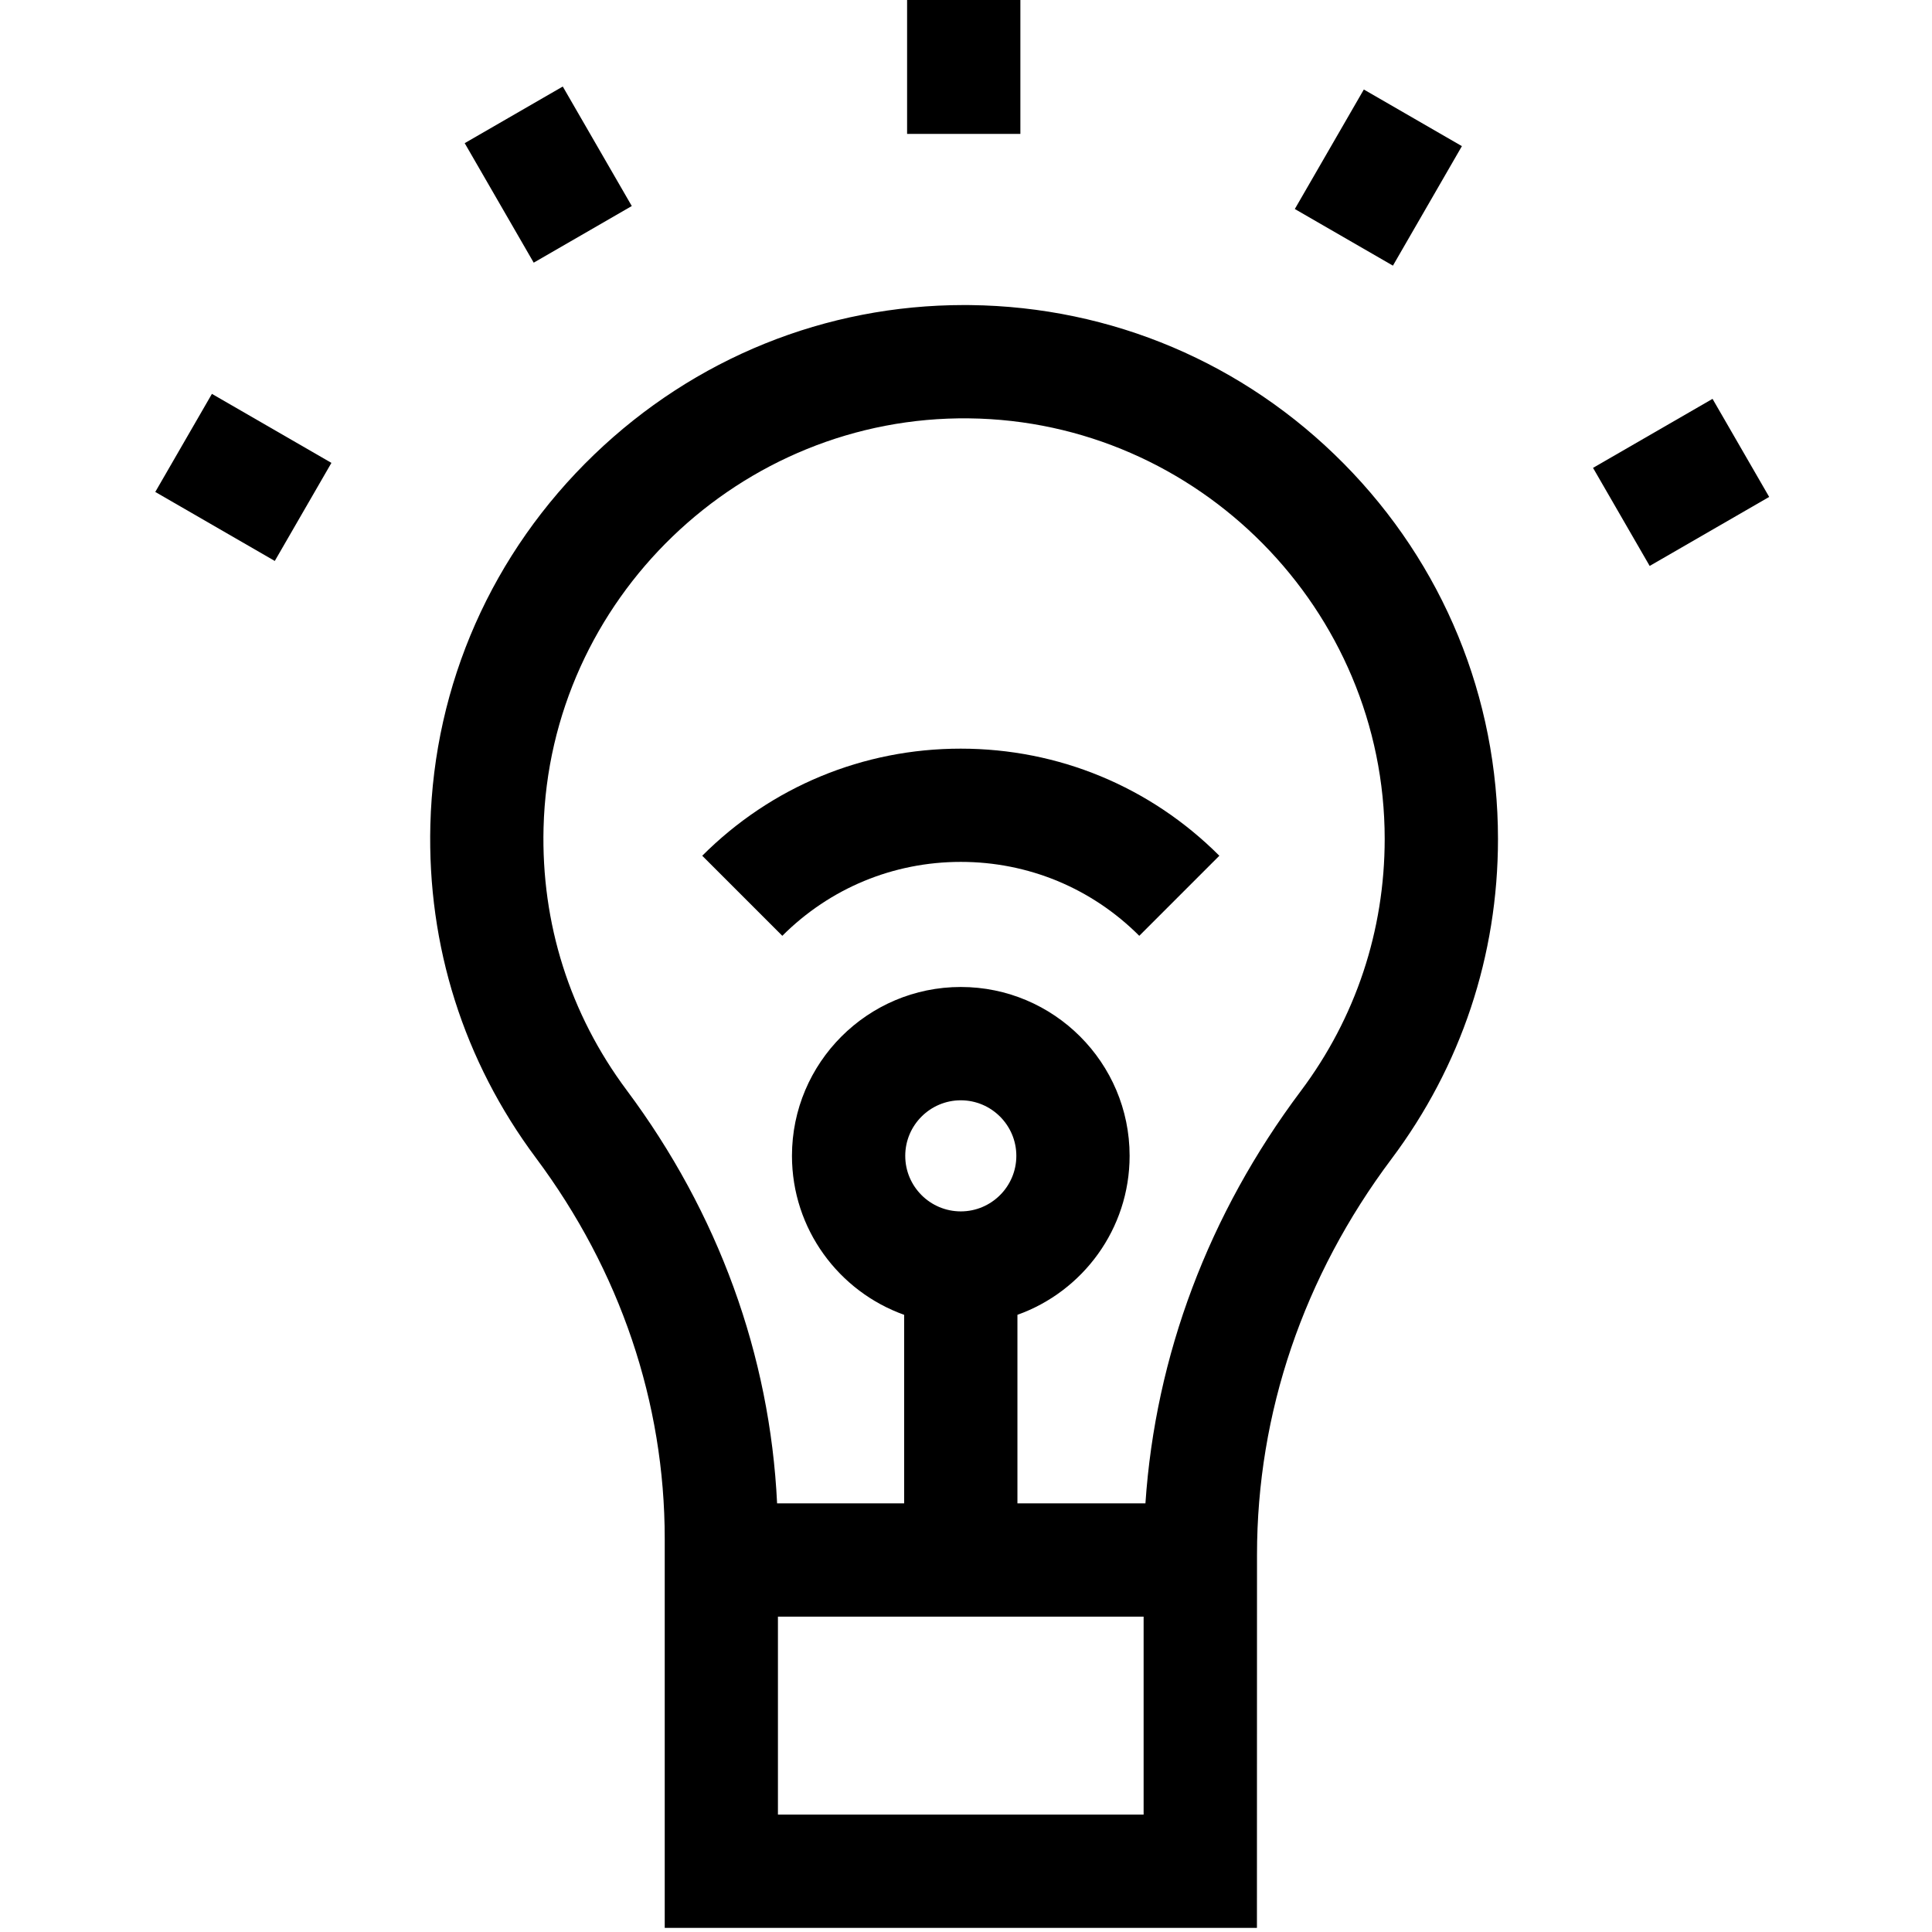
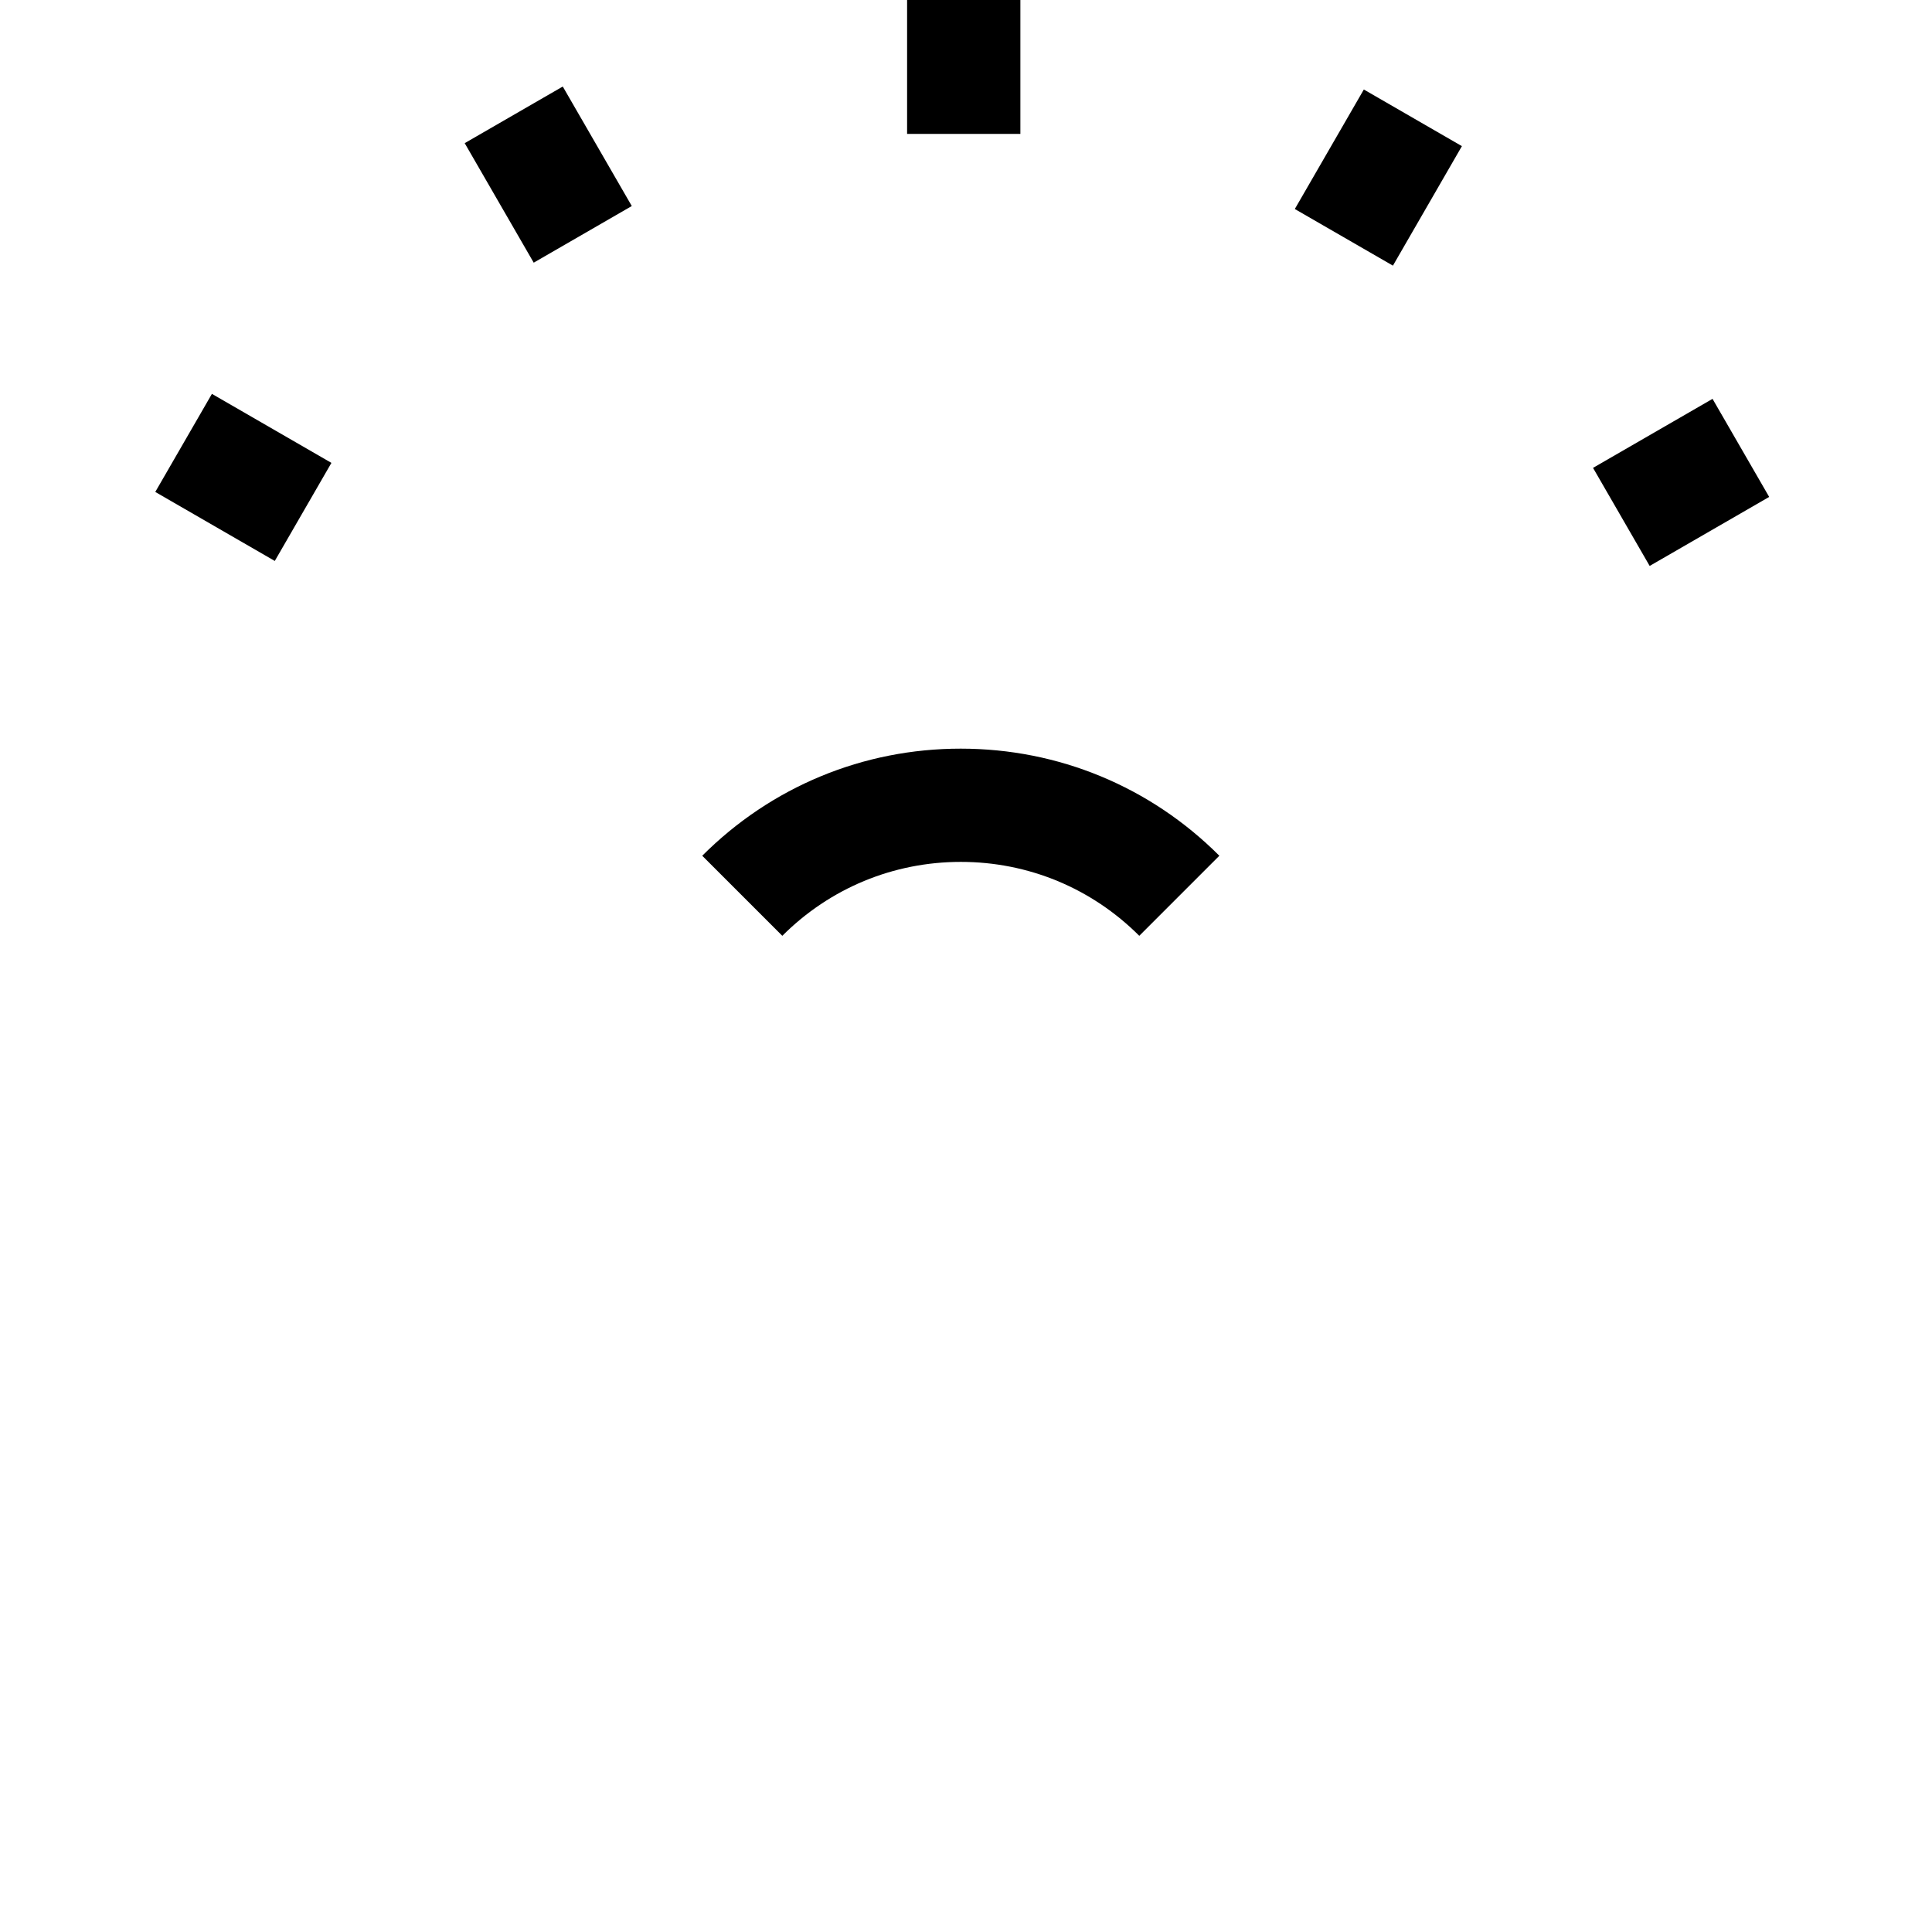
<svg xmlns="http://www.w3.org/2000/svg" version="1.1" id="Capa_1" x="0px" y="0px" viewBox="0 0 512 512" enable-background="new 0 0 512 512" xml:space="preserve">
  <g id="XMLID_837_">
-     <path id="XMLID_853_" d="M257.15,80.85c-0.56-0.01-1.1-0.01-1.66-0.01c-36.67,0-71.43,14.04-98.04,39.64   c-27.02,25.99-42.43,60.84-43.4,98.1c-0.83,32.1,8.84,62.63,27.97,88.27c22.33,29.93,34.14,64.83,34.14,100.93v103.13h156.94   l0.02-98.92c0-37.51,12.32-73.77,35.63-104.85c18.47-24.62,28.23-53.95,28.23-84.81c0-37.5-14.52-72.84-40.9-99.5   C329.72,96.19,294.59,81.29,257.15,80.85L257.15,80.85z M303.07,480.89h-96.91v-52.46h96.91V480.89z M239.9,306.31   c0-8.12,6.61-14.72,14.72-14.72s14.72,6.61,14.72,14.72c0,8.12-6.61,14.72-14.72,14.72C246.5,321.03,239.9,314.43,239.9,306.31z    M344.73,289.13c-24.43,32.57-38.53,70.1-41.18,109.28h-33.92v-49.97c17.31-6.18,29.73-22.74,29.73-42.14   c0-24.67-20.07-44.74-44.74-44.74s-44.74,20.07-44.74,44.74c0,19.41,12.42,35.96,29.73,42.14v49.97h-33.67   c-1.88-39.26-15.57-76.94-39.87-109.51c-15.06-20.19-22.67-44.23-22.02-69.54c1.57-60.52,52.1-109.21,112.75-108.49   c60.74,0.7,110.16,50.7,110.16,111.46C366.95,246.64,359.27,269.74,344.73,289.13L344.73,289.13z" />
    <path id="XMLID_1294_" d="M186.1,226.78L207.32,248c12.63-12.63,29.43-19.59,47.3-19.59s34.67,6.96,47.3,19.59l21.22-21.22   c-18.3-18.3-42.64-28.38-68.53-28.38C228.74,198.39,204.4,208.48,186.1,226.78L186.1,226.78z" />
    <path id="XMLID_1295_" d="M240.39-1.09h30.02v36.57h-30.02V-1.09z" />
    <path id="XMLID_1296_" d="M123.15,37.94l25.99-15.01l18.29,31.67l-25.99,15.01L123.15,37.94z" />
    <path id="XMLID_1297_" d="M41.15,130.37l15.01-25.99l31.67,18.29l-15.01,25.99L41.15,130.37z" />
    <path id="XMLID_1298_" d="M422.17,123.99l31.67-18.29l15.01,25.99l-31.67,18.29L422.17,123.99z" />
    <path id="XMLID_1299_" d="M343.14,55.39l18.29-31.67l25.99,15.01L369.14,70.4L343.14,55.39z" />
  </g>
</svg>